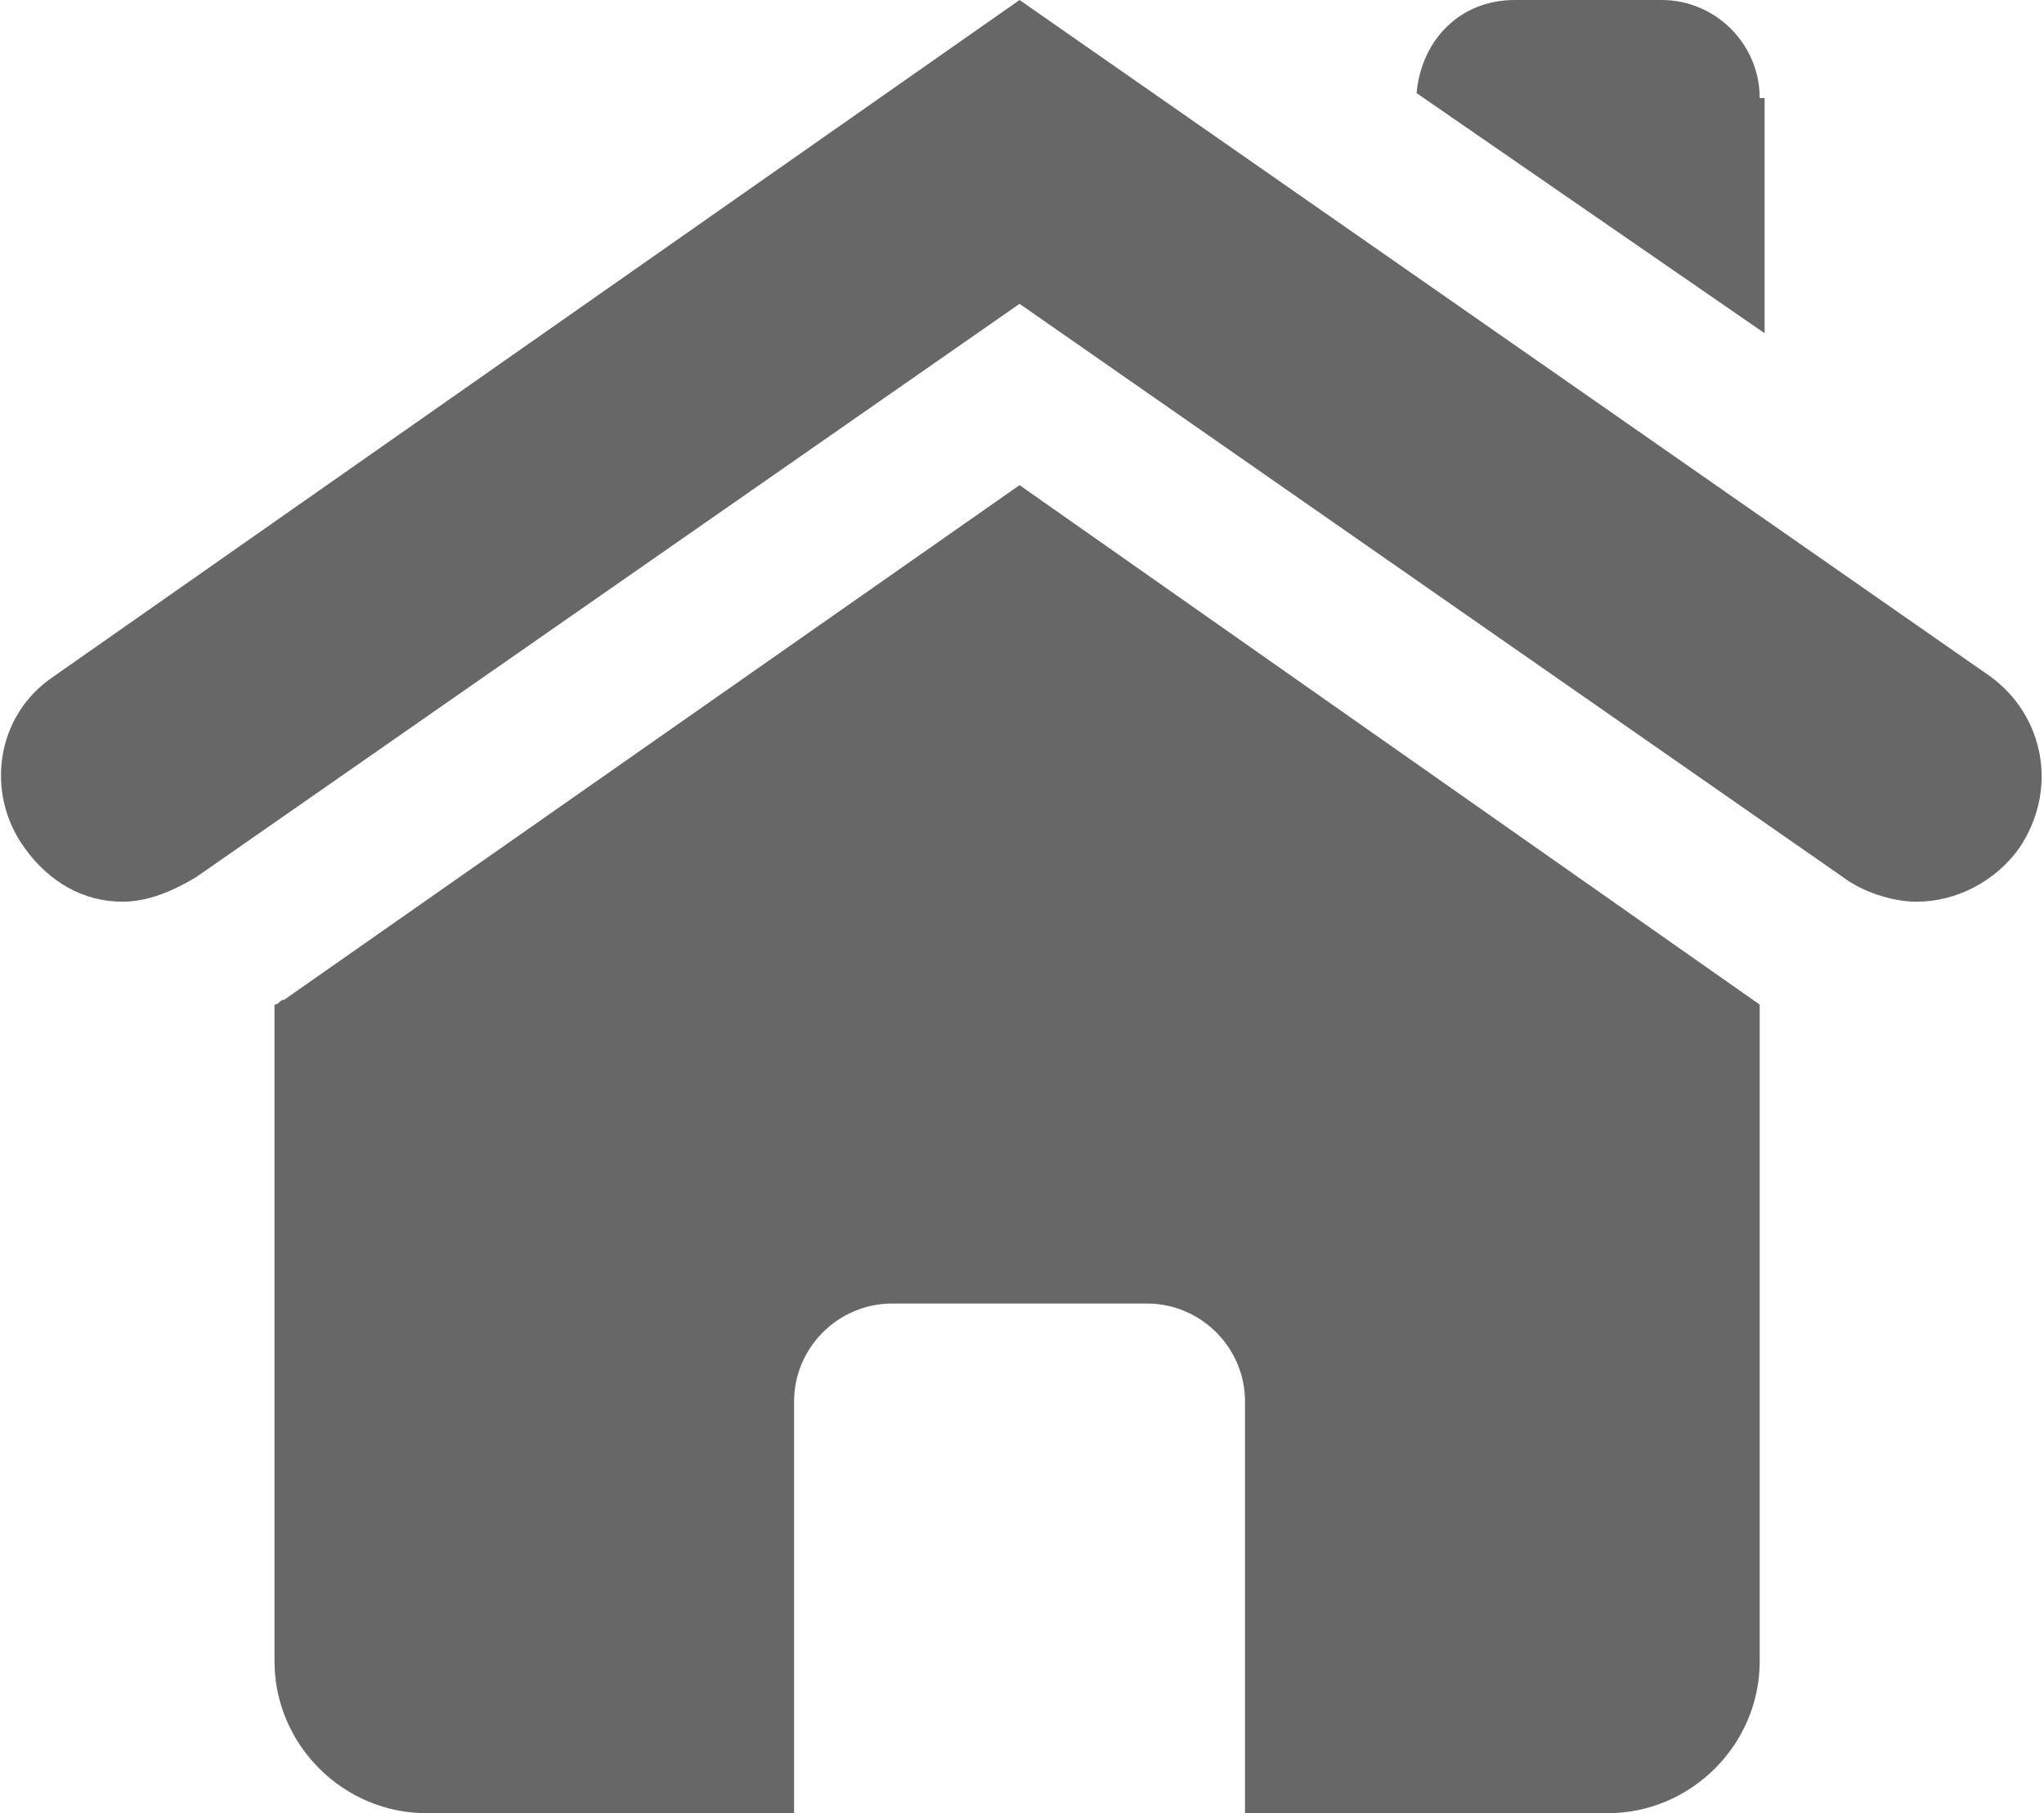
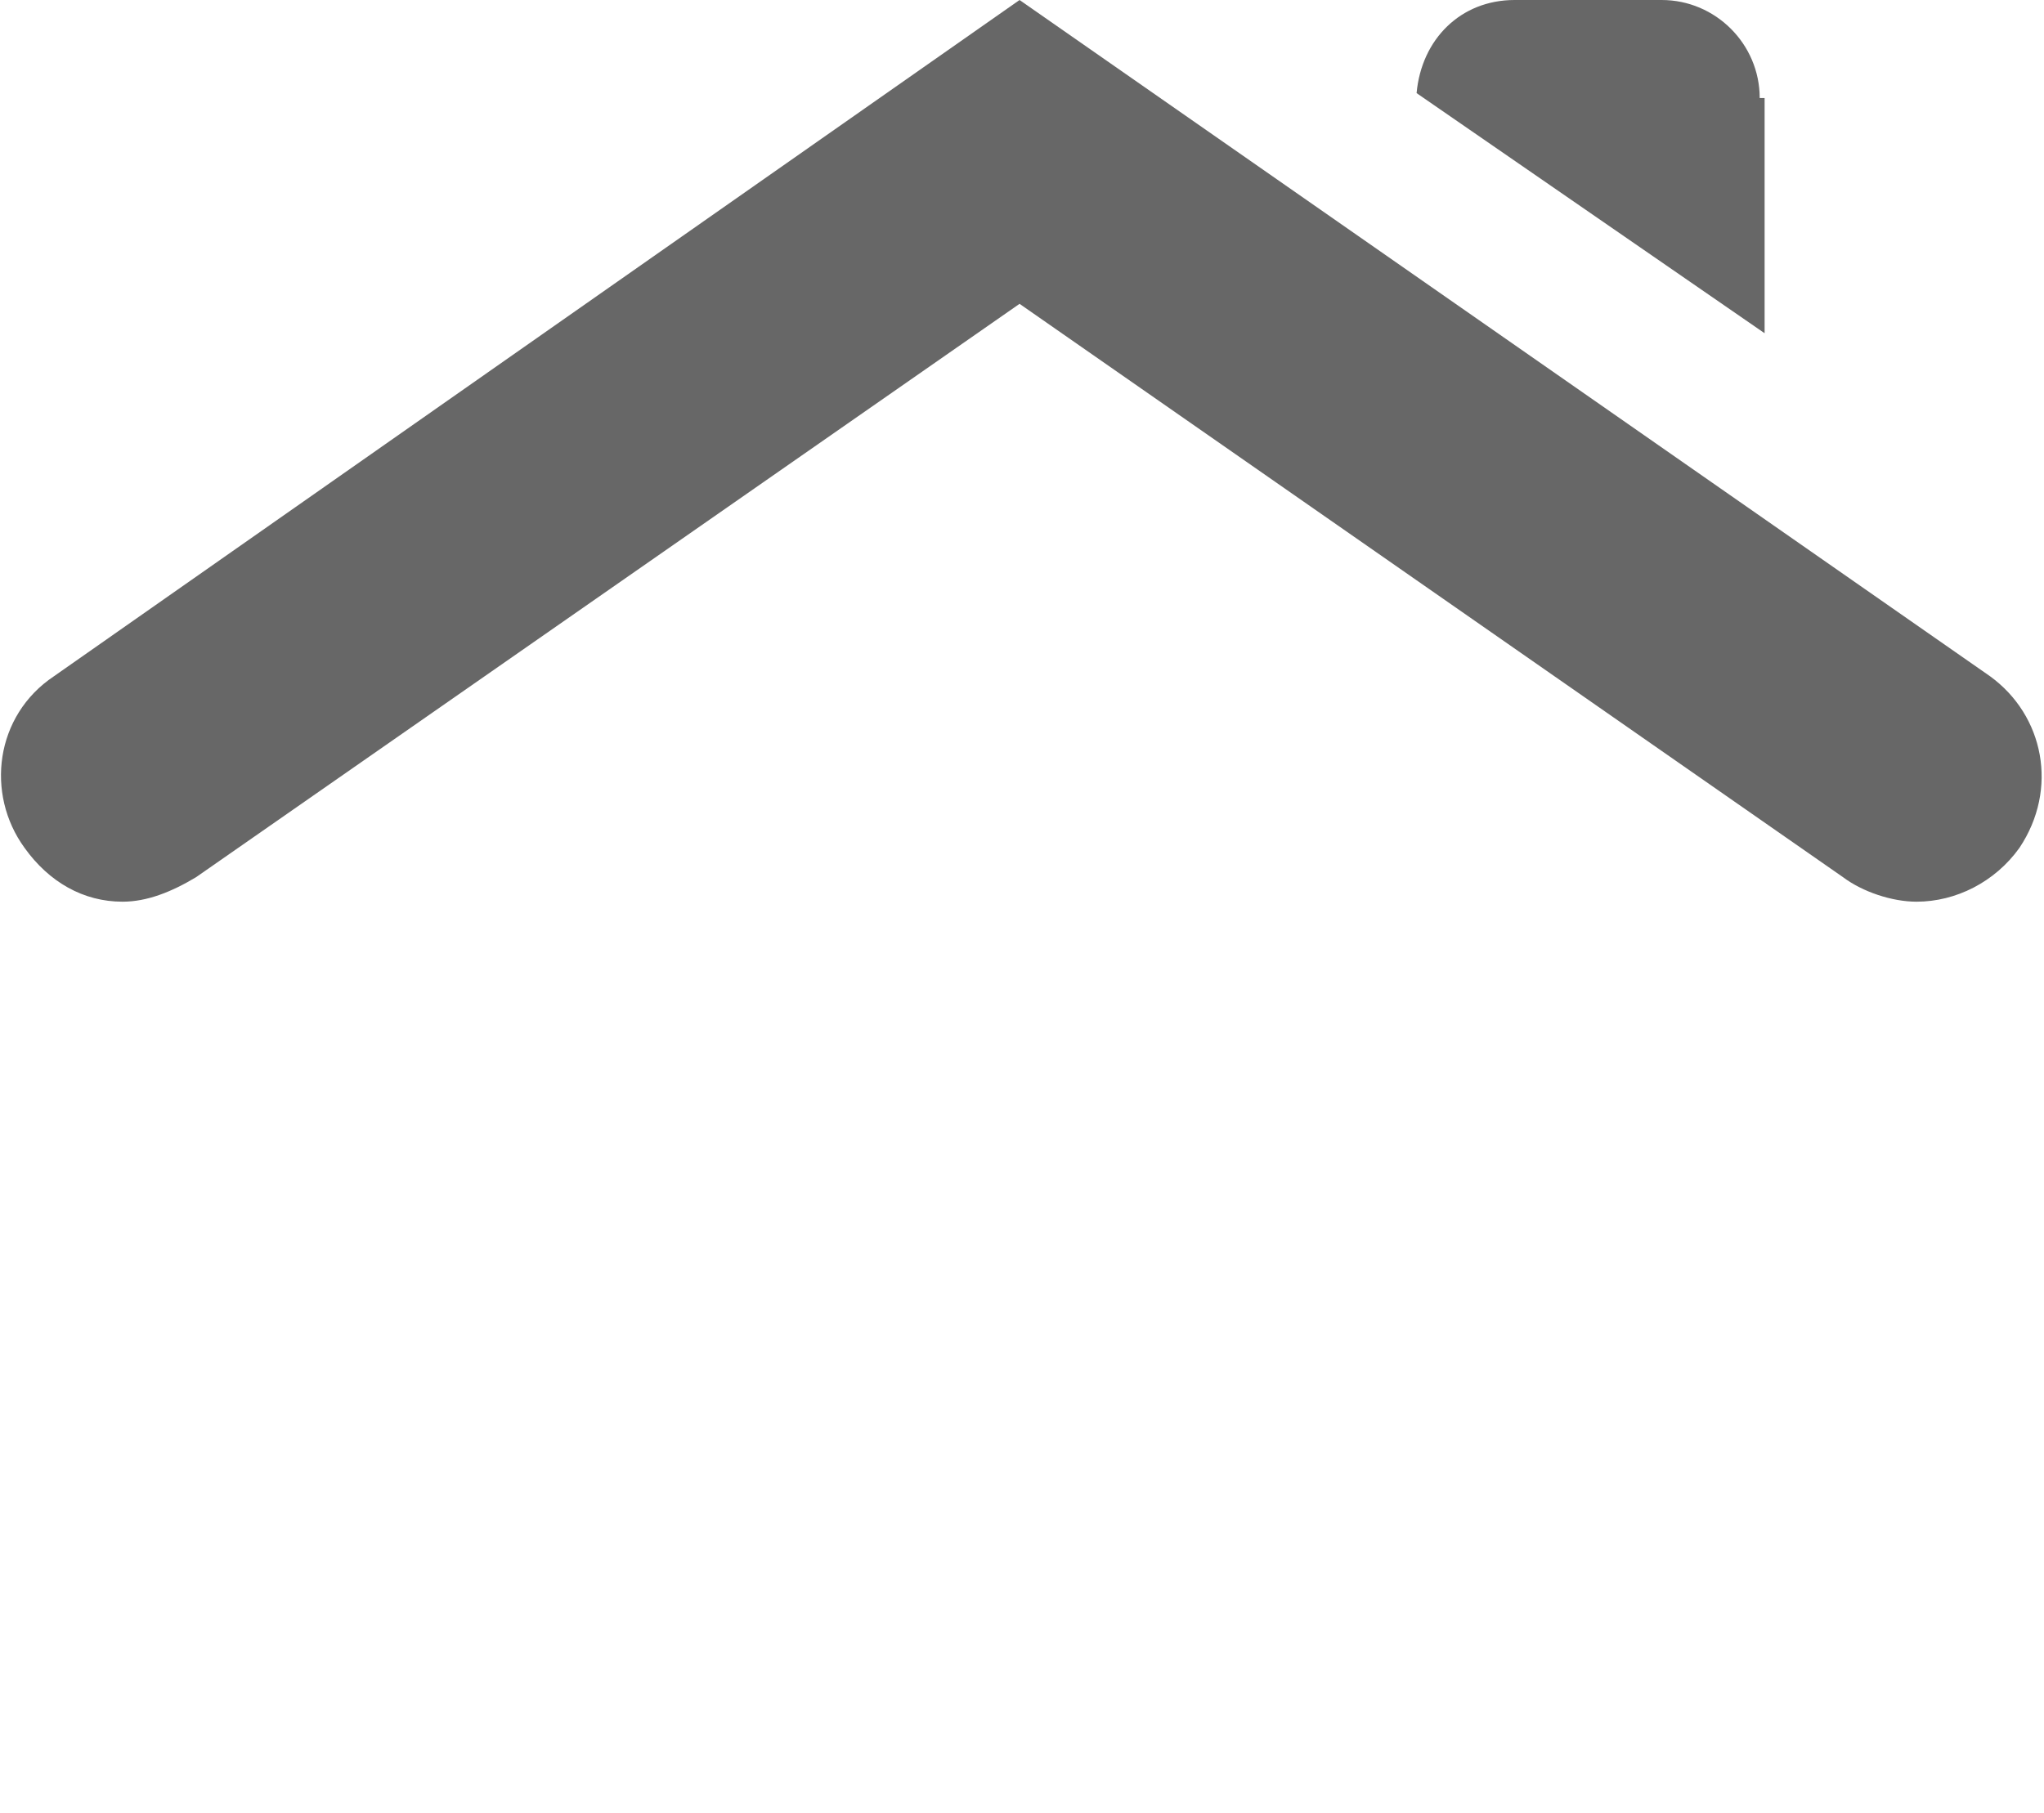
<svg xmlns="http://www.w3.org/2000/svg" version="1.2" baseProfile="tiny" id="Calque_1" x="0px" y="0px" viewBox="0 0 41.7 37" overflow="visible" xml:space="preserve">
  <g>
    <g>
-       <path fill="#676767" d="M20.8,9.9L5.8,20.4c-0.1,0-0.1,0.1-0.2,0.1v13.4C5.6,35.6,7,37,8.7,37h7.5v-8.4c0-1.1,0.9-2,2-2h5.2    c1.1,0,2,0.9,2,2V37h7.4c1.7,0,3.1-1.4,3.1-3.1V20.5c0,0,0,0,0,0L20.8,9.9z" />
-     </g>
+       </g>
    <g>
      <path fill="#676767" d="M35.9,2c0-1.1-0.9-2-2-2h-3c-1.1,0-1.9,0.8-2,1.9l7.1,4.9V2z" />
    </g>
    <g>
      <path fill="#676767" d="M37.6,17.9c0.4,0.3,1,0.5,1.5,0.5c0.8,0,1.6-0.4,2.1-1.1c0.8-1.2,0.5-2.7-0.6-3.5L20.8,0L1.1,13.8    c-1.2,0.8-1.4,2.4-0.6,3.5C1,18,1.7,18.4,2.5,18.4c0.5,0,1-0.2,1.5-0.5L20.8,6.2L37.6,17.9z" />
    </g>
  </g>
</svg>